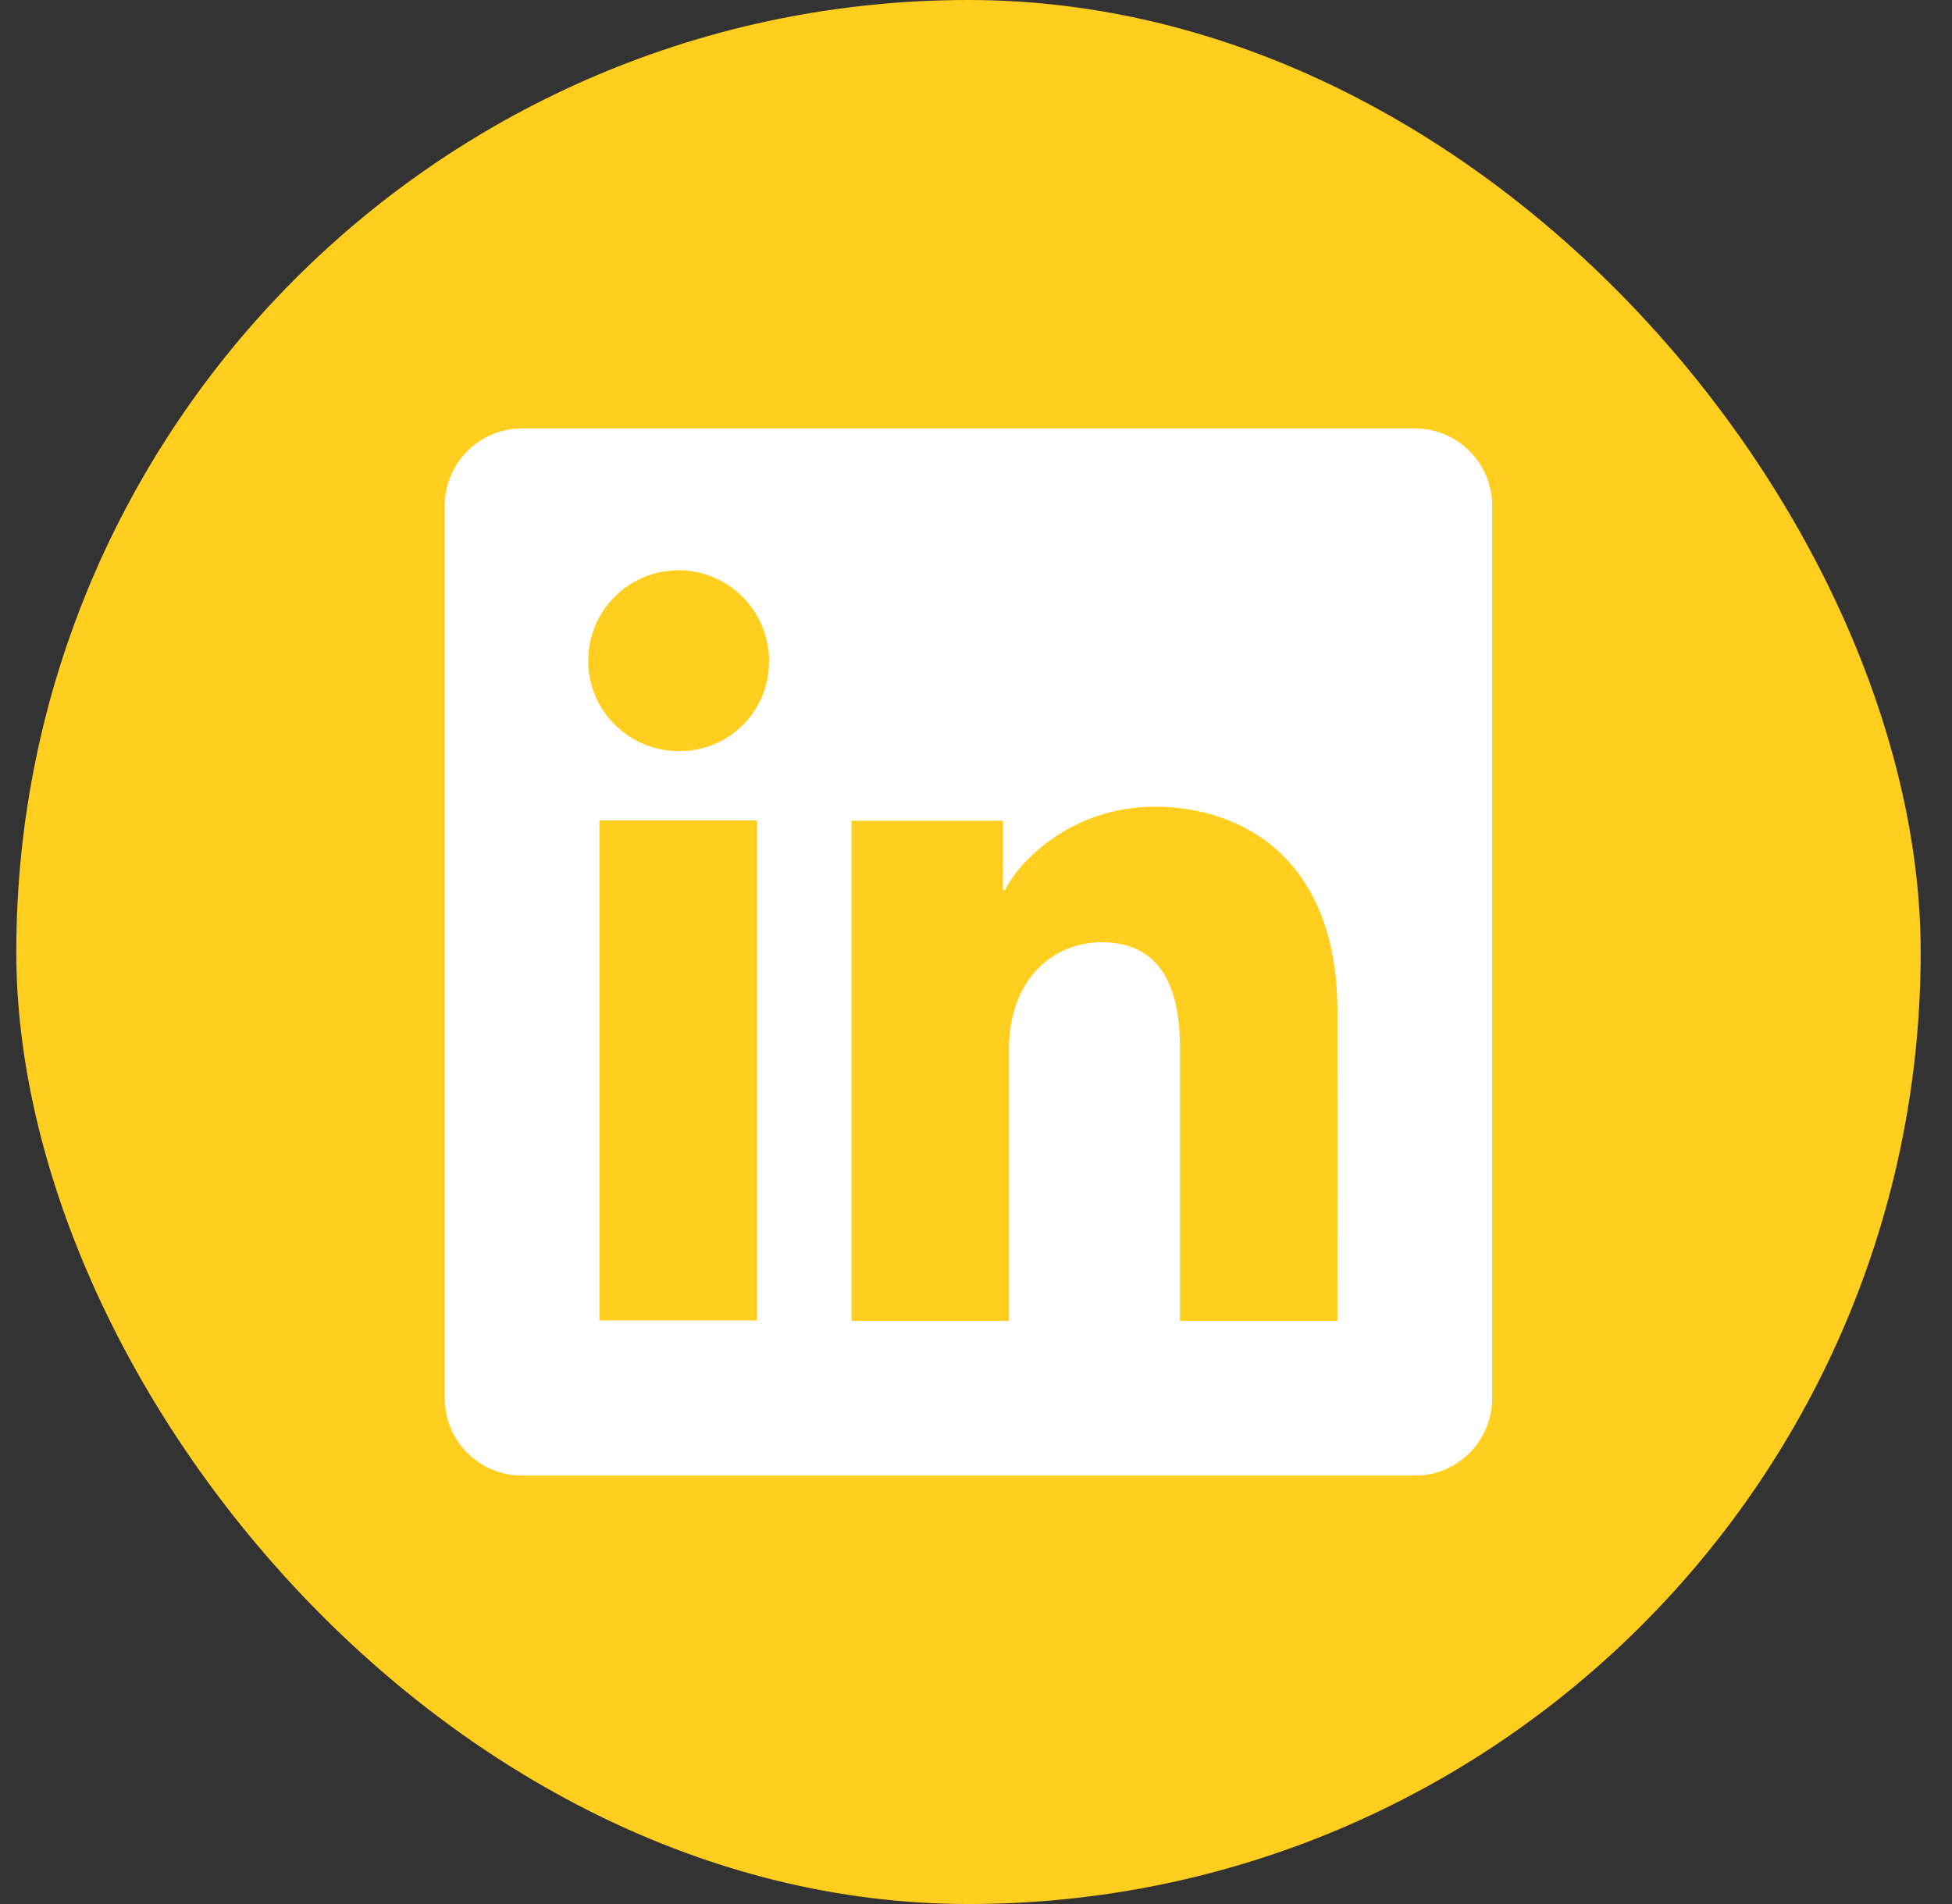
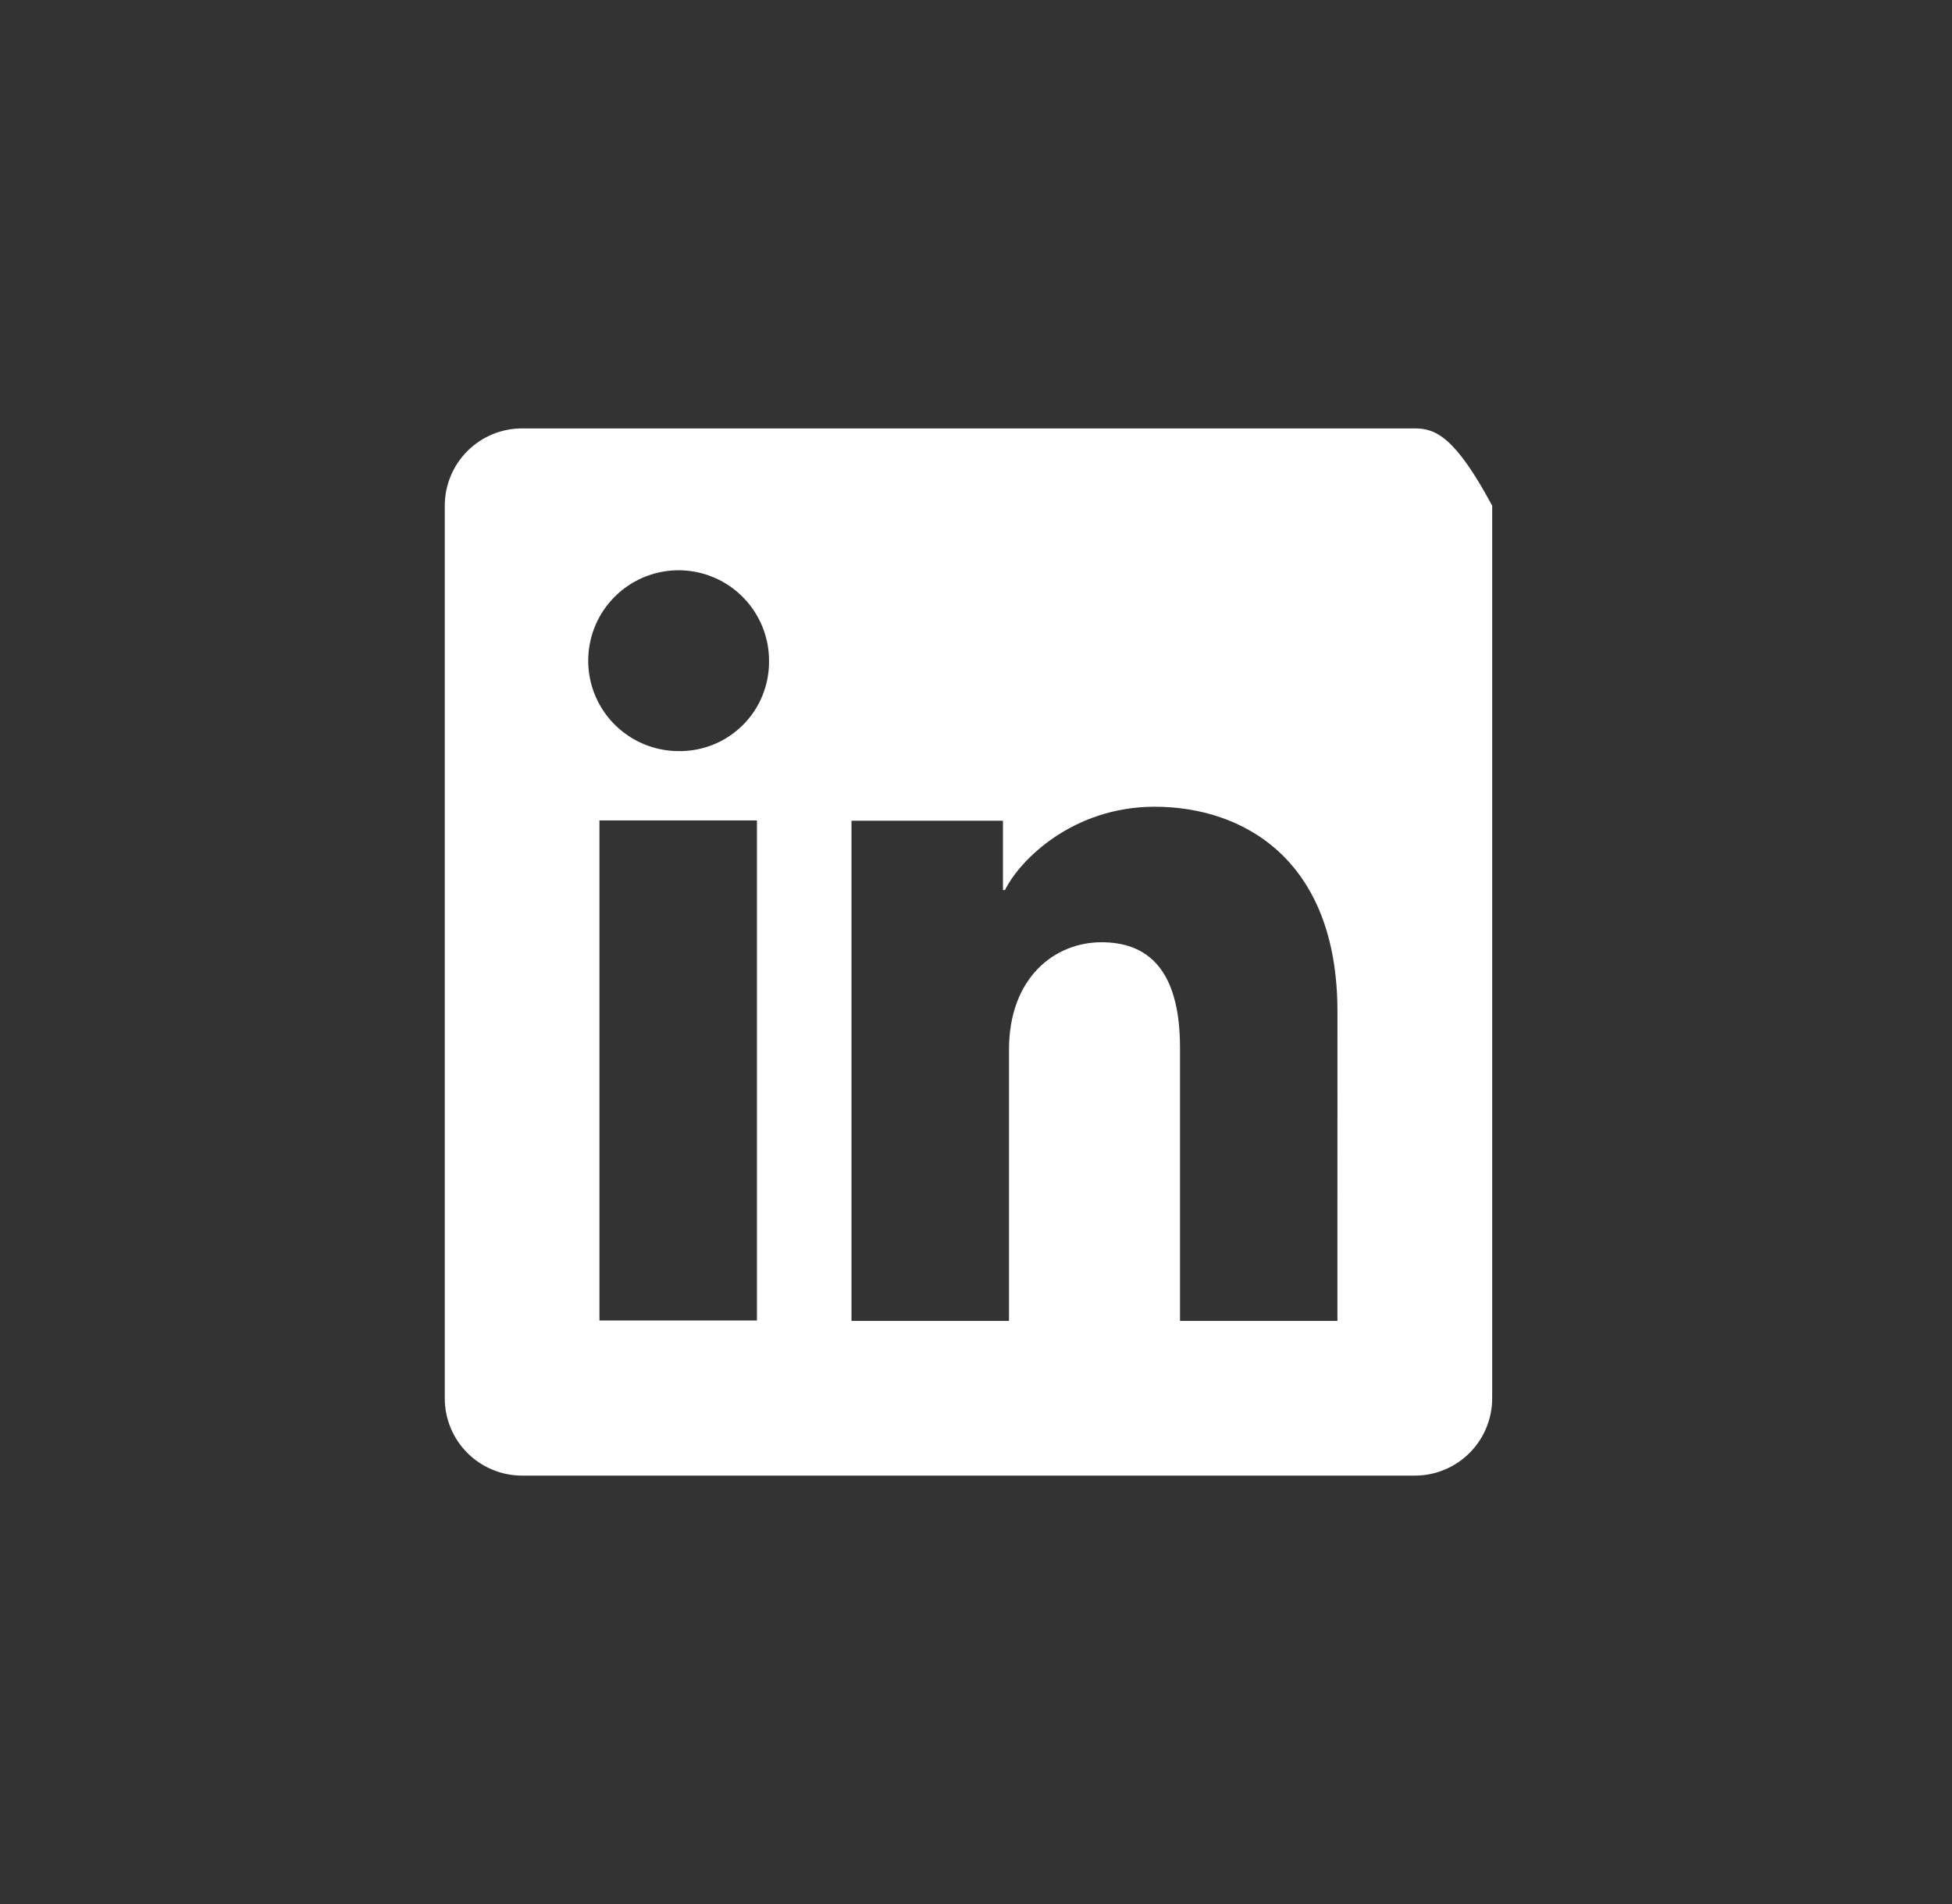
<svg xmlns="http://www.w3.org/2000/svg" width="41" height="40" viewBox="0 0 41 40" fill="none">
  <rect x="0" y="0" width="41" height="40" fill="#333333" stroke="none" />
-   <rect x="0.342" width="40" height="40" rx="20" fill="#FFCE1F" />
-   <path d="M29.718 9H10.966C10.535 9 10.122 9.171 9.817 9.476C9.513 9.78 9.342 10.193 9.342 10.624V29.376C9.342 29.807 9.513 30.22 9.817 30.524C10.122 30.829 10.535 31 10.966 31H29.718C30.148 31 30.562 30.829 30.866 30.524C31.171 30.22 31.342 29.807 31.342 29.376V10.624C31.342 10.193 31.171 9.78 30.866 9.476C30.562 9.171 30.148 9 29.718 9ZM15.899 27.741H12.591V17.235H15.899V27.741ZM14.243 15.779C13.868 15.777 13.502 15.663 13.191 15.453C12.88 15.243 12.638 14.946 12.496 14.599C12.354 14.251 12.318 13.87 12.393 13.502C12.467 13.134 12.649 12.797 12.915 12.533C13.181 12.268 13.52 12.088 13.888 12.016C14.256 11.944 14.637 11.982 14.984 12.127C15.33 12.271 15.626 12.515 15.834 12.827C16.042 13.139 16.153 13.506 16.153 13.881C16.156 14.132 16.109 14.382 16.014 14.614C15.919 14.847 15.779 15.058 15.6 15.235C15.422 15.412 15.21 15.552 14.977 15.645C14.744 15.738 14.494 15.784 14.243 15.779ZM28.091 27.75H24.785V22.011C24.785 20.318 24.065 19.795 23.136 19.795C22.155 19.795 21.193 20.535 21.193 22.053V27.75H17.885V17.242H21.066V18.698H21.109C21.428 18.052 22.546 16.948 24.253 16.948C26.099 16.948 28.092 18.043 28.092 21.251L28.091 27.75Z" fill="white" />
+   <path d="M29.718 9H10.966C10.535 9 10.122 9.171 9.817 9.476C9.513 9.78 9.342 10.193 9.342 10.624V29.376C9.342 29.807 9.513 30.22 9.817 30.524C10.122 30.829 10.535 31 10.966 31H29.718C30.148 31 30.562 30.829 30.866 30.524C31.171 30.22 31.342 29.807 31.342 29.376V10.624C30.562 9.171 30.148 9 29.718 9ZM15.899 27.741H12.591V17.235H15.899V27.741ZM14.243 15.779C13.868 15.777 13.502 15.663 13.191 15.453C12.88 15.243 12.638 14.946 12.496 14.599C12.354 14.251 12.318 13.87 12.393 13.502C12.467 13.134 12.649 12.797 12.915 12.533C13.181 12.268 13.52 12.088 13.888 12.016C14.256 11.944 14.637 11.982 14.984 12.127C15.33 12.271 15.626 12.515 15.834 12.827C16.042 13.139 16.153 13.506 16.153 13.881C16.156 14.132 16.109 14.382 16.014 14.614C15.919 14.847 15.779 15.058 15.6 15.235C15.422 15.412 15.21 15.552 14.977 15.645C14.744 15.738 14.494 15.784 14.243 15.779ZM28.091 27.75H24.785V22.011C24.785 20.318 24.065 19.795 23.136 19.795C22.155 19.795 21.193 20.535 21.193 22.053V27.75H17.885V17.242H21.066V18.698H21.109C21.428 18.052 22.546 16.948 24.253 16.948C26.099 16.948 28.092 18.043 28.092 21.251L28.091 27.75Z" fill="white" />
</svg>